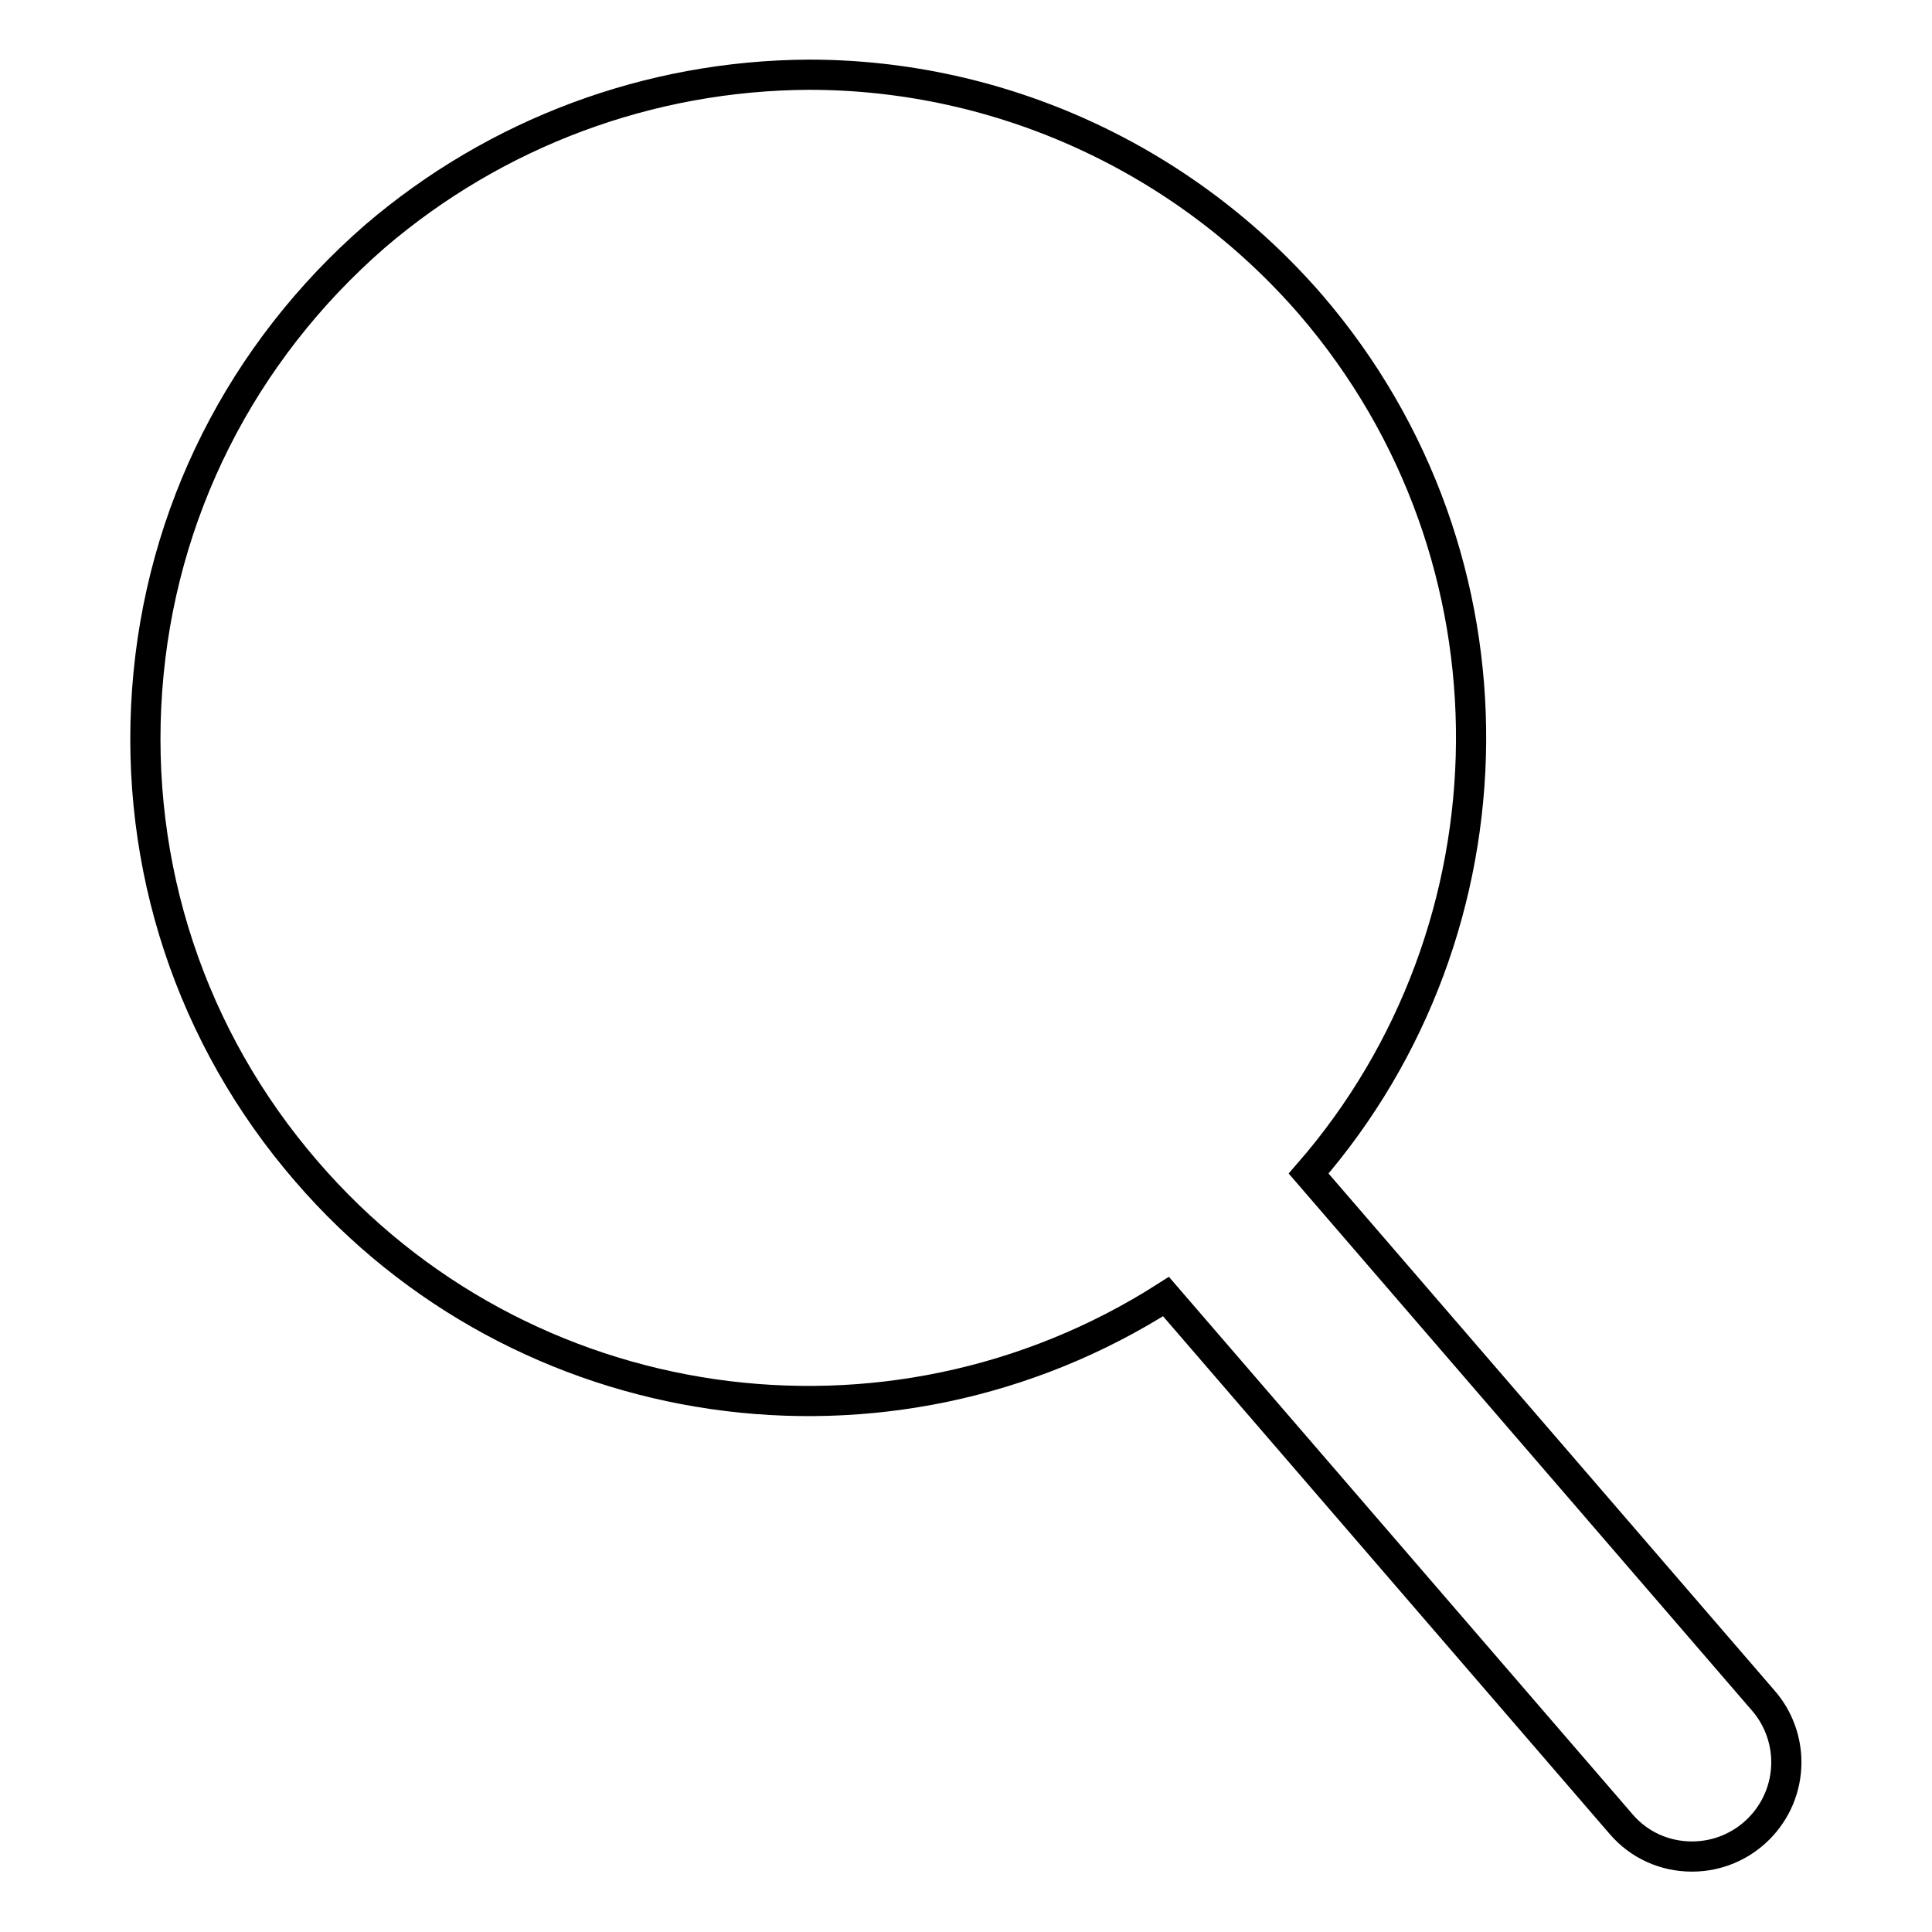
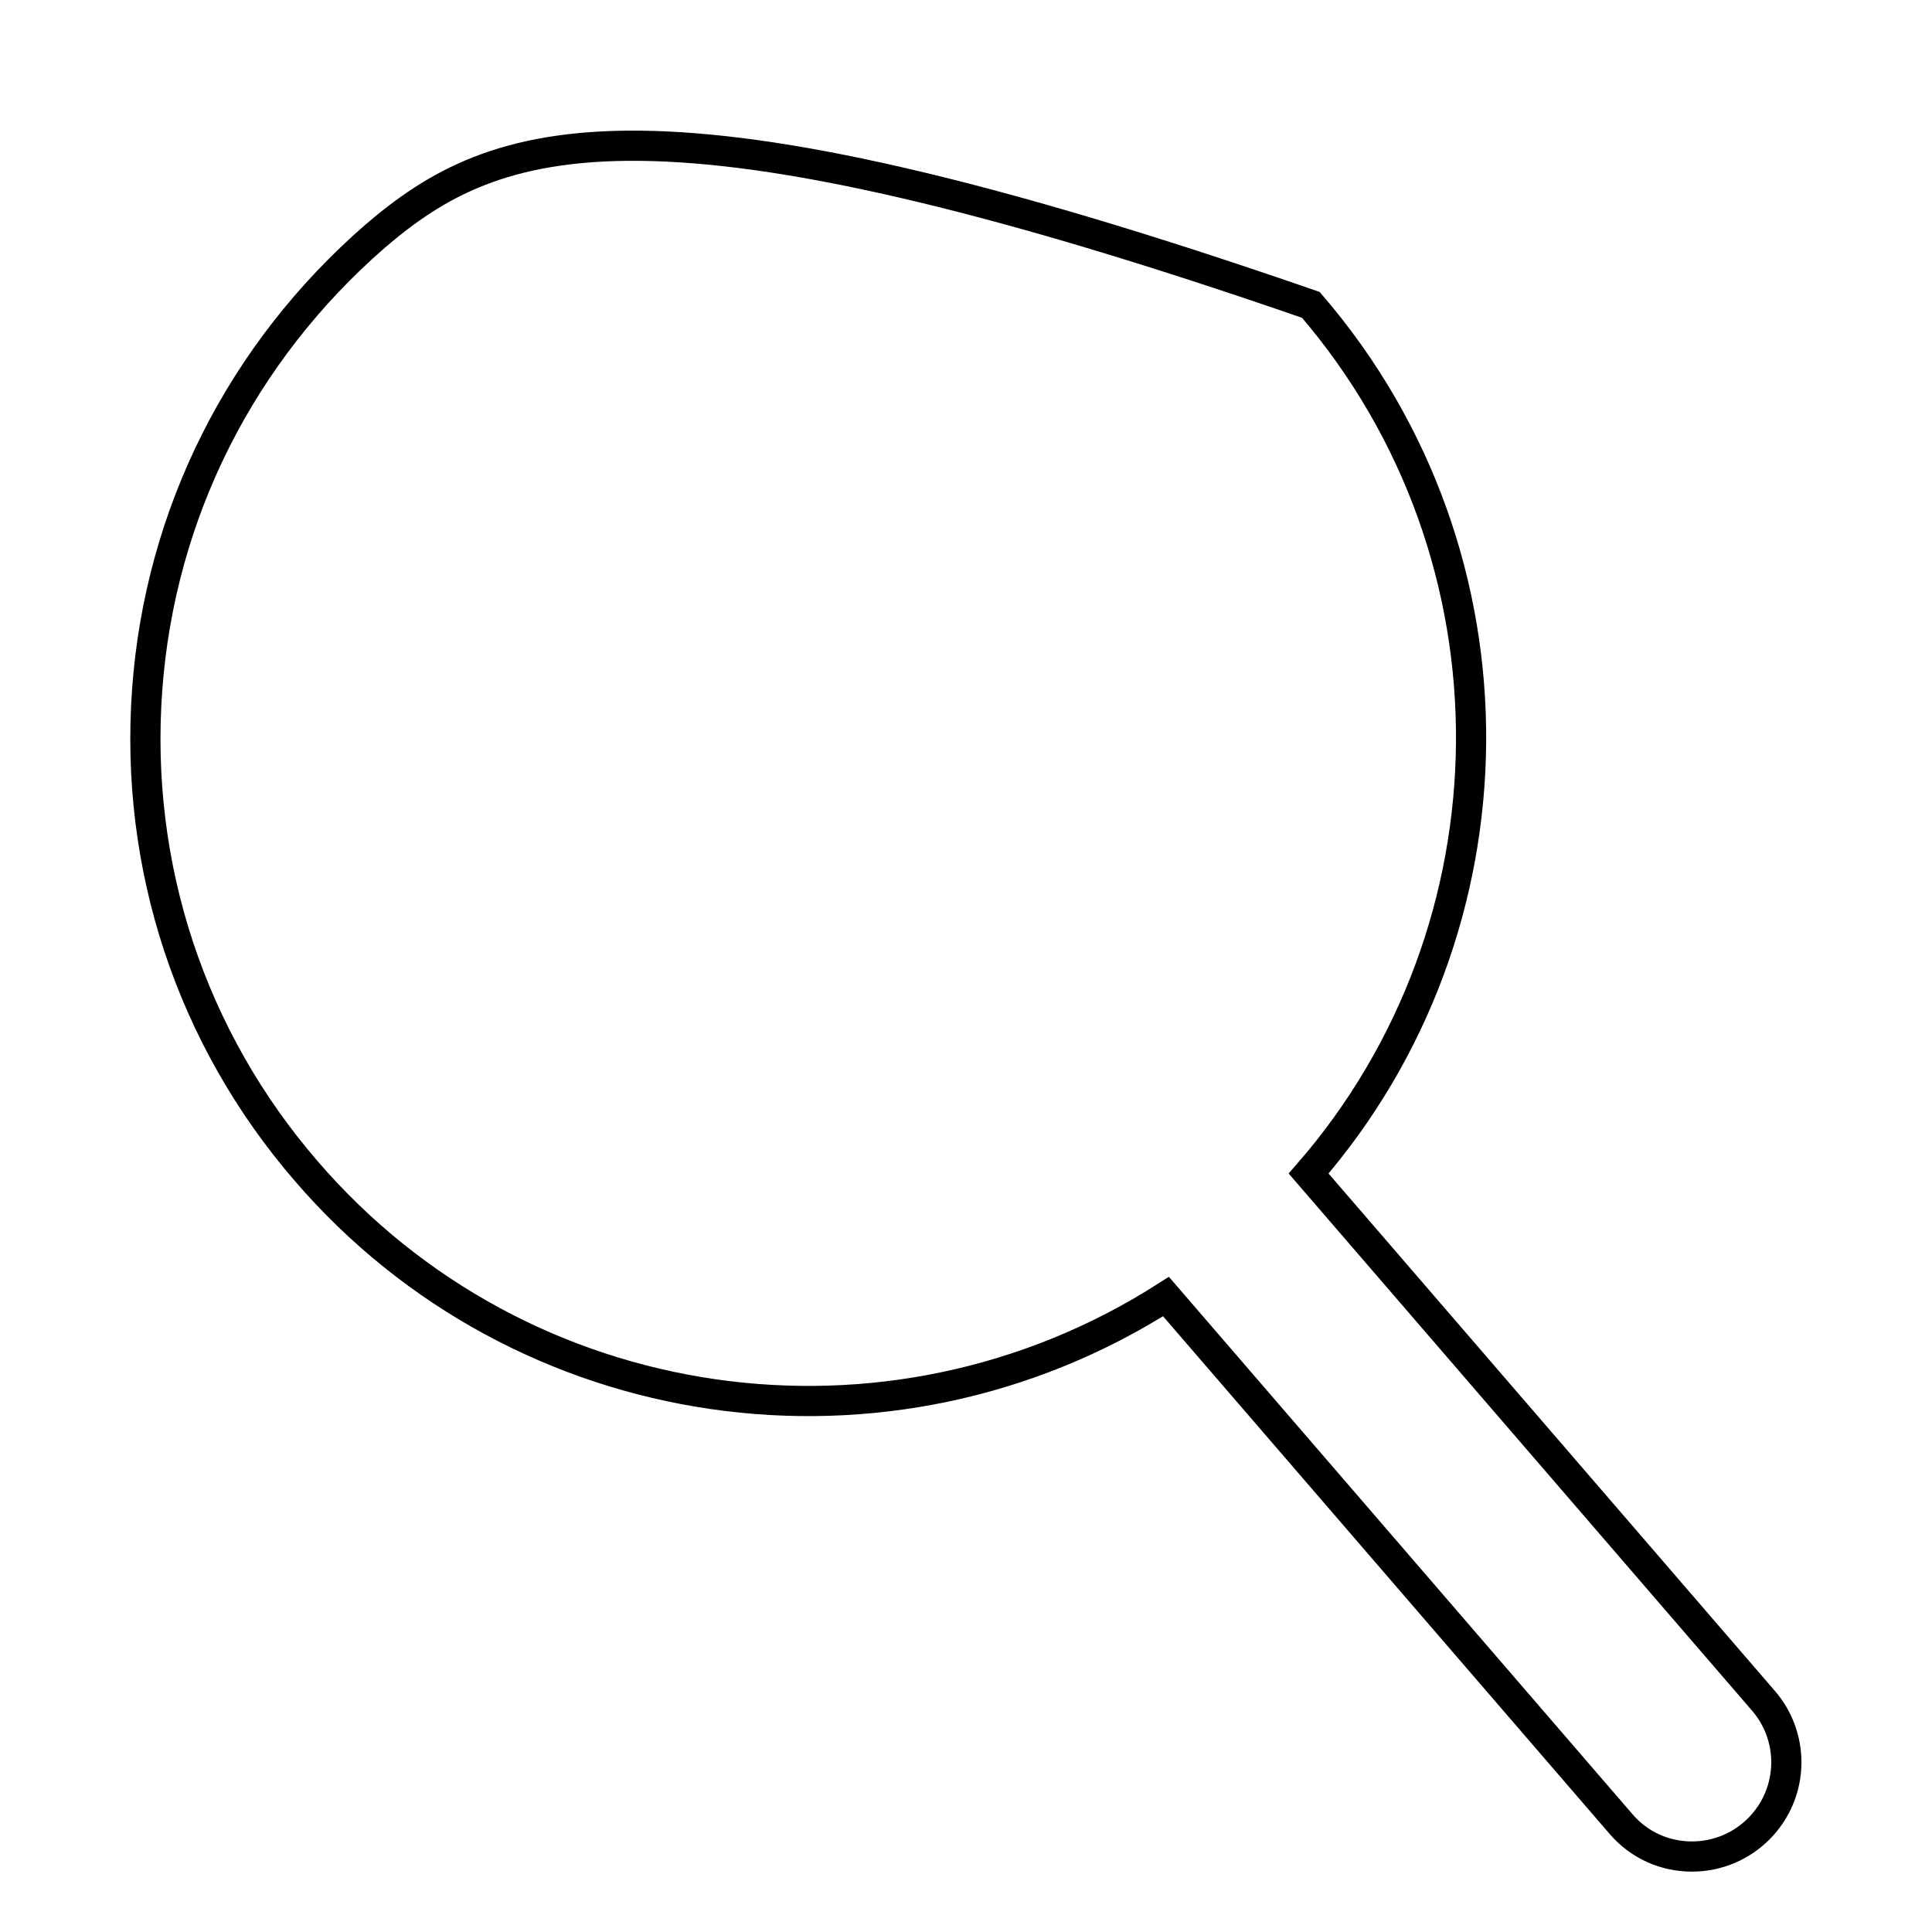
<svg xmlns="http://www.w3.org/2000/svg" version="1.1" x="0px" y="0px" viewBox="0 0 256 256" enable-background="new 0 0 256 256" xml:space="preserve">
  <g>
-     <path stroke-width="4" fill-opacity="0" stroke="#000000" d="M233.7,225.4l-60.3-69.9c28.2-32.4,29.1-81.6,0.3-115.1c-16.7-19.3-41-30.5-66.5-30.5 C86,10,65.7,17.6,49.7,31.3C32,46.7,21.2,68,19.5,91.4c-1.7,23.4,5.8,46.1,21.1,63.8c28.5,33.1,77.1,40.1,113.9,16.6l60.3,69.9 c2.4,2.8,5.8,4.3,9.4,4.3c6.9,0,12.5-5.6,12.5-12.5C236.7,230.5,235.6,227.6,233.7,225.4z" />
+     <path stroke-width="4" fill-opacity="0" stroke="#000000" d="M233.7,225.4l-60.3-69.9c28.2-32.4,29.1-81.6,0.3-115.1C86,10,65.7,17.6,49.7,31.3C32,46.7,21.2,68,19.5,91.4c-1.7,23.4,5.8,46.1,21.1,63.8c28.5,33.1,77.1,40.1,113.9,16.6l60.3,69.9 c2.4,2.8,5.8,4.3,9.4,4.3c6.9,0,12.5-5.6,12.5-12.5C236.7,230.5,235.6,227.6,233.7,225.4z" />
  </g>
</svg>